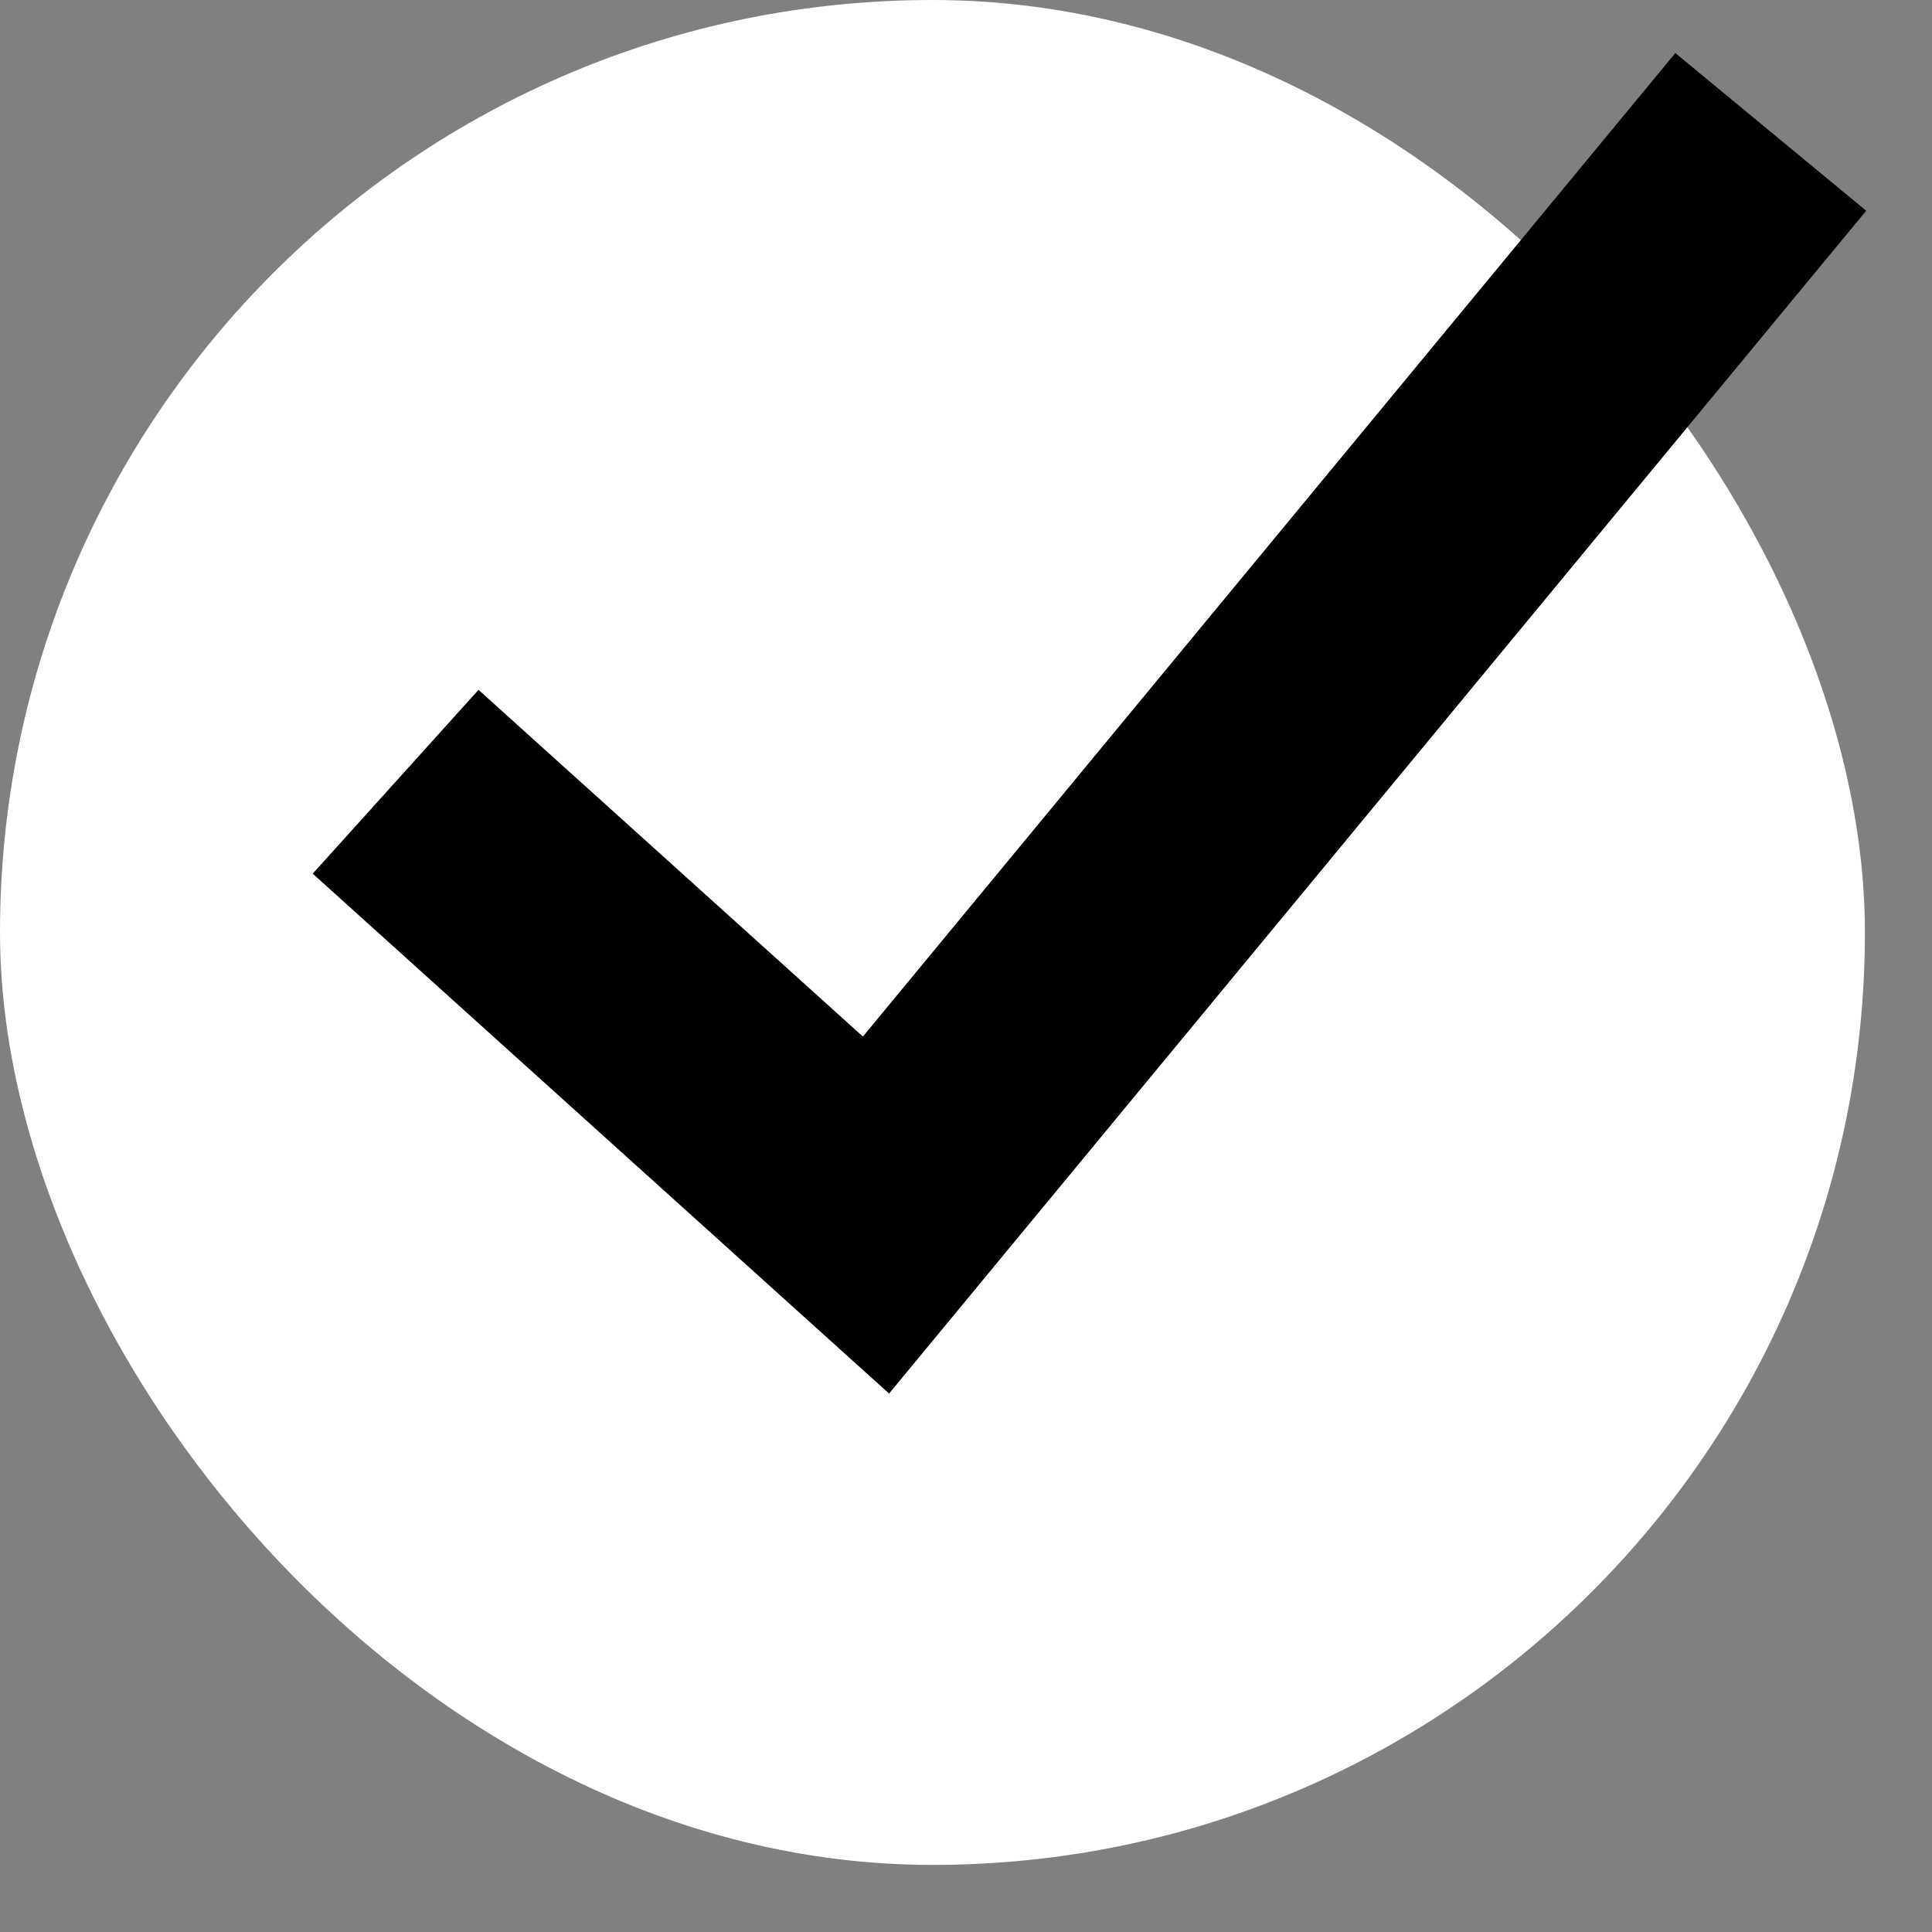
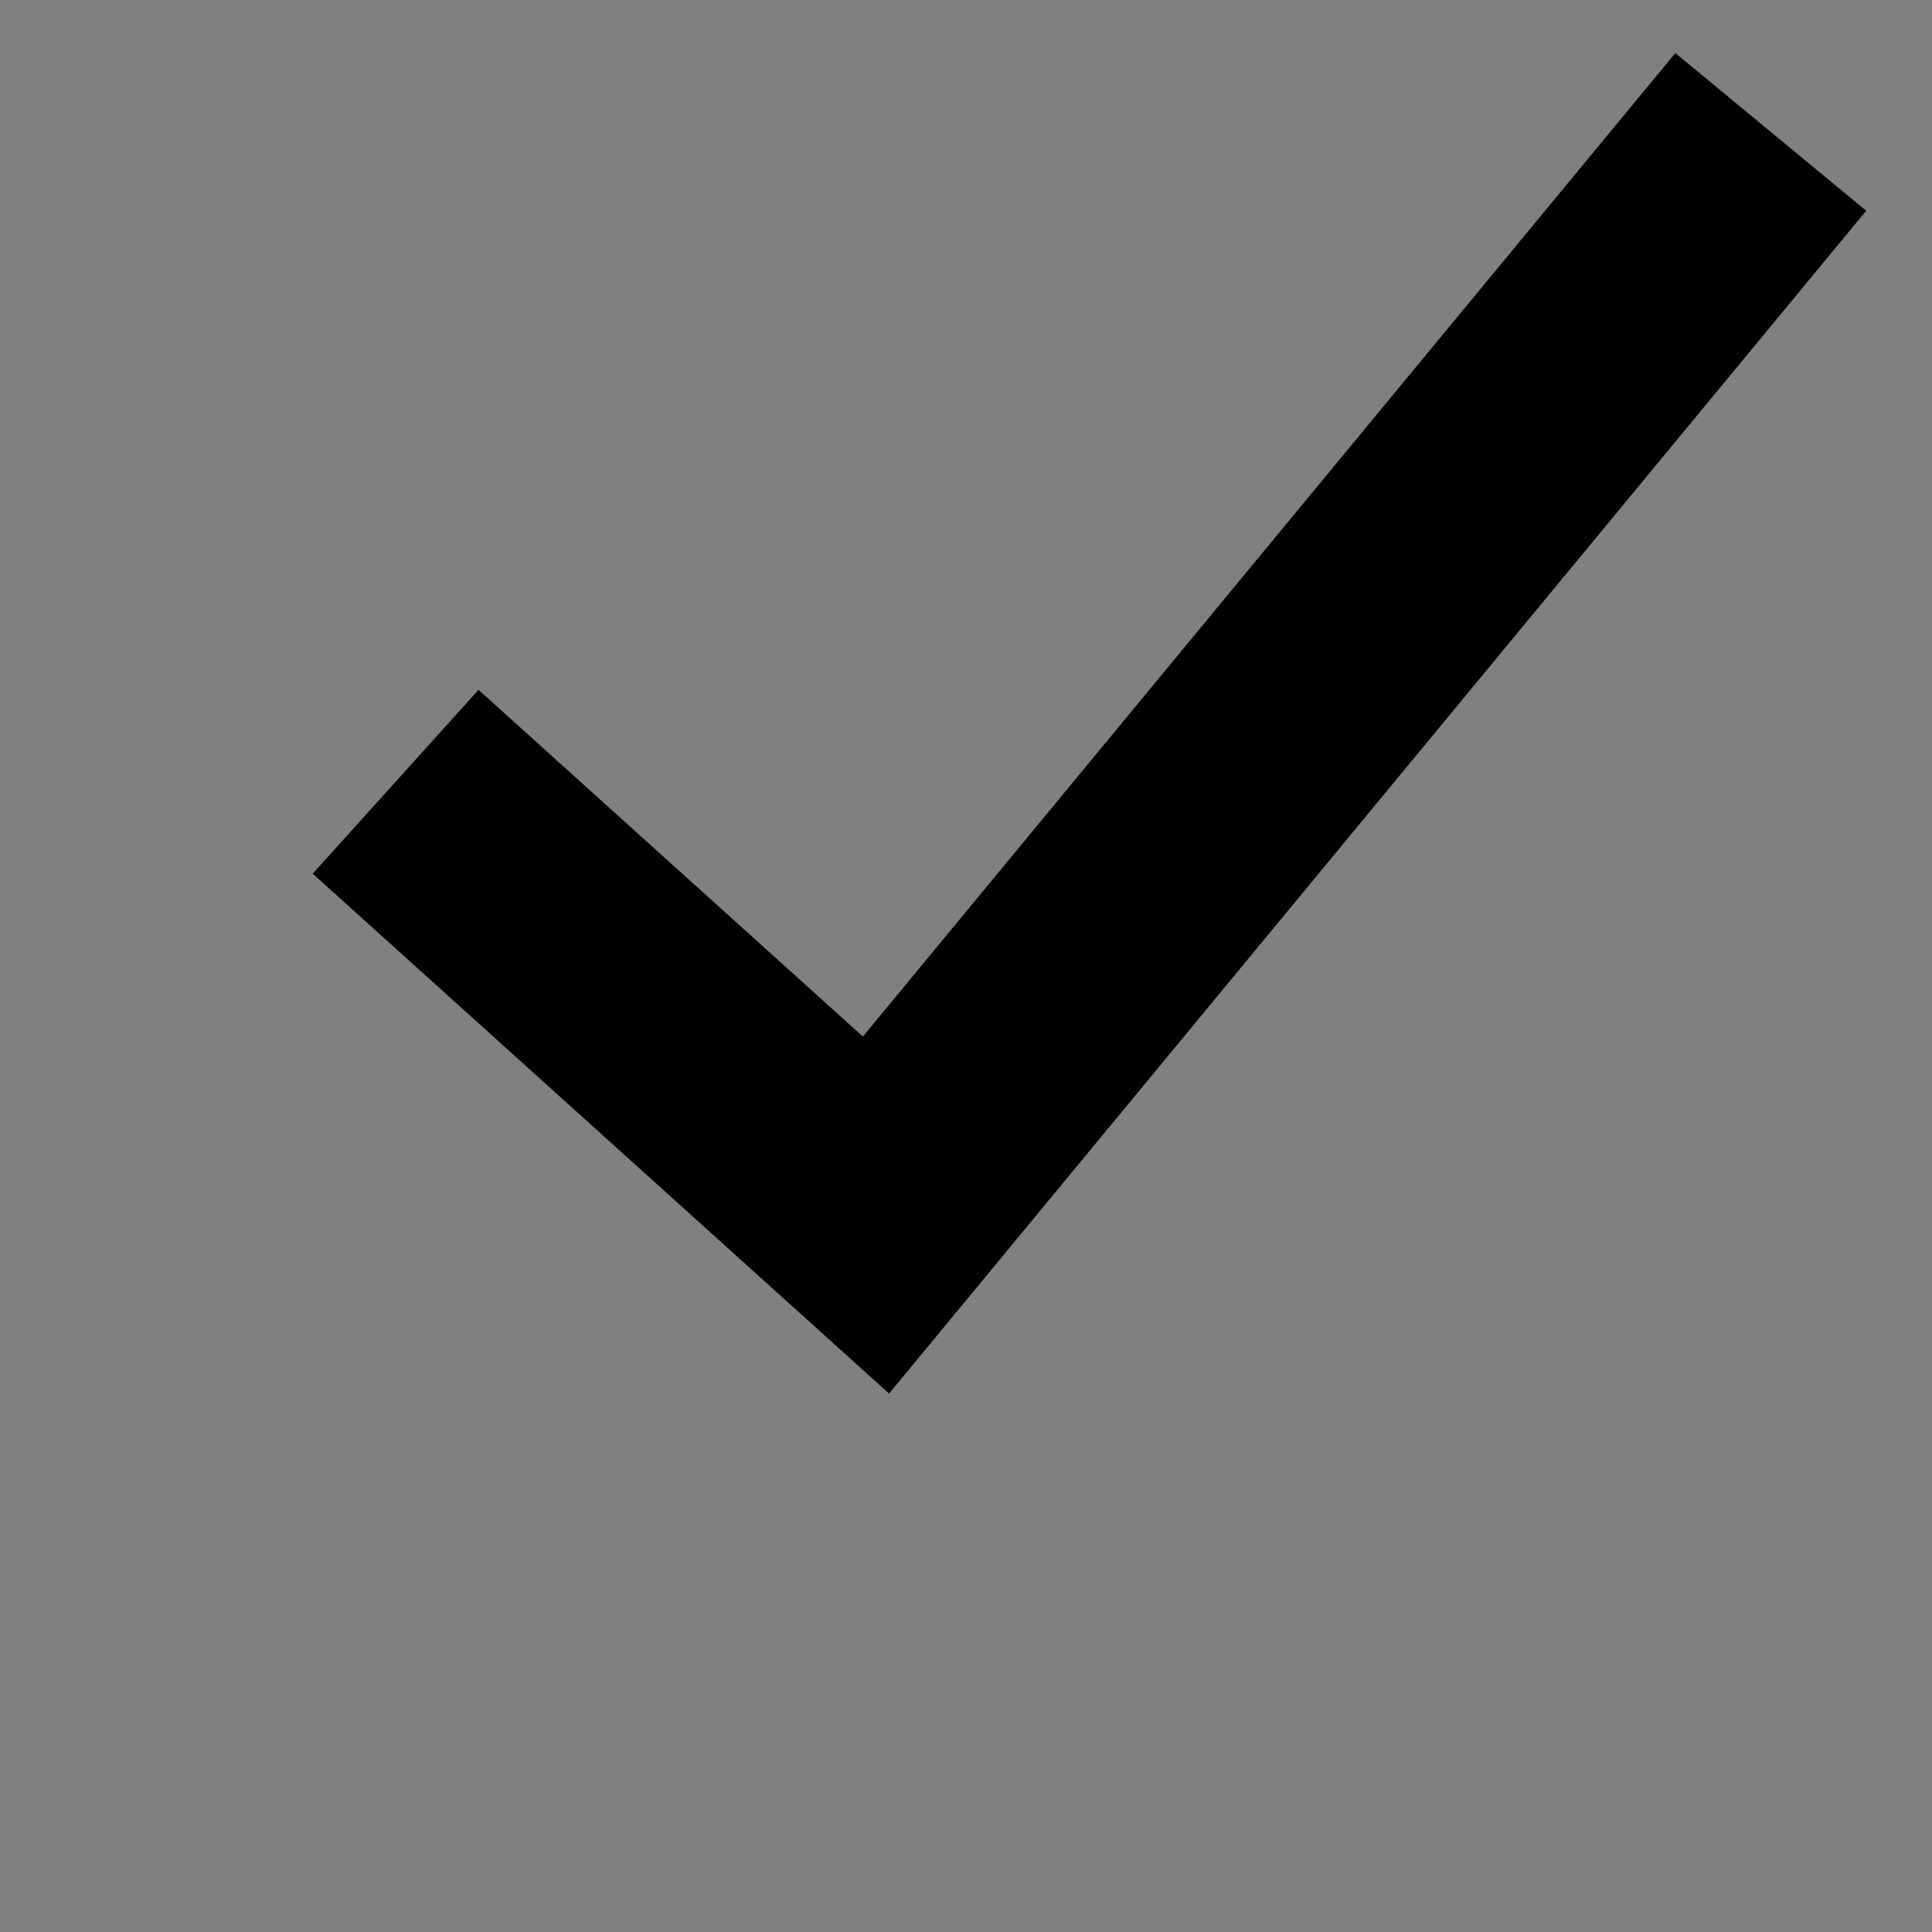
<svg xmlns="http://www.w3.org/2000/svg" fill="none" height="100%" overflow="visible" preserveAspectRatio="none" style="display: block;" viewBox="0 0 22 22" width="100%">
  <rect x="0" y="0" width="22" height="22" fill="#808080" stroke="none" />
  <g id="Group 1">
-     <rect fill="white" height="21.236" id="Rectangle 2" rx="10.618" width="21.236" />
    <path d="M4.505 8.902L9.975 13.836L20.164 1.502" id="Vector 3" stroke="black" stroke-width="2.819" />
  </g>
</svg>